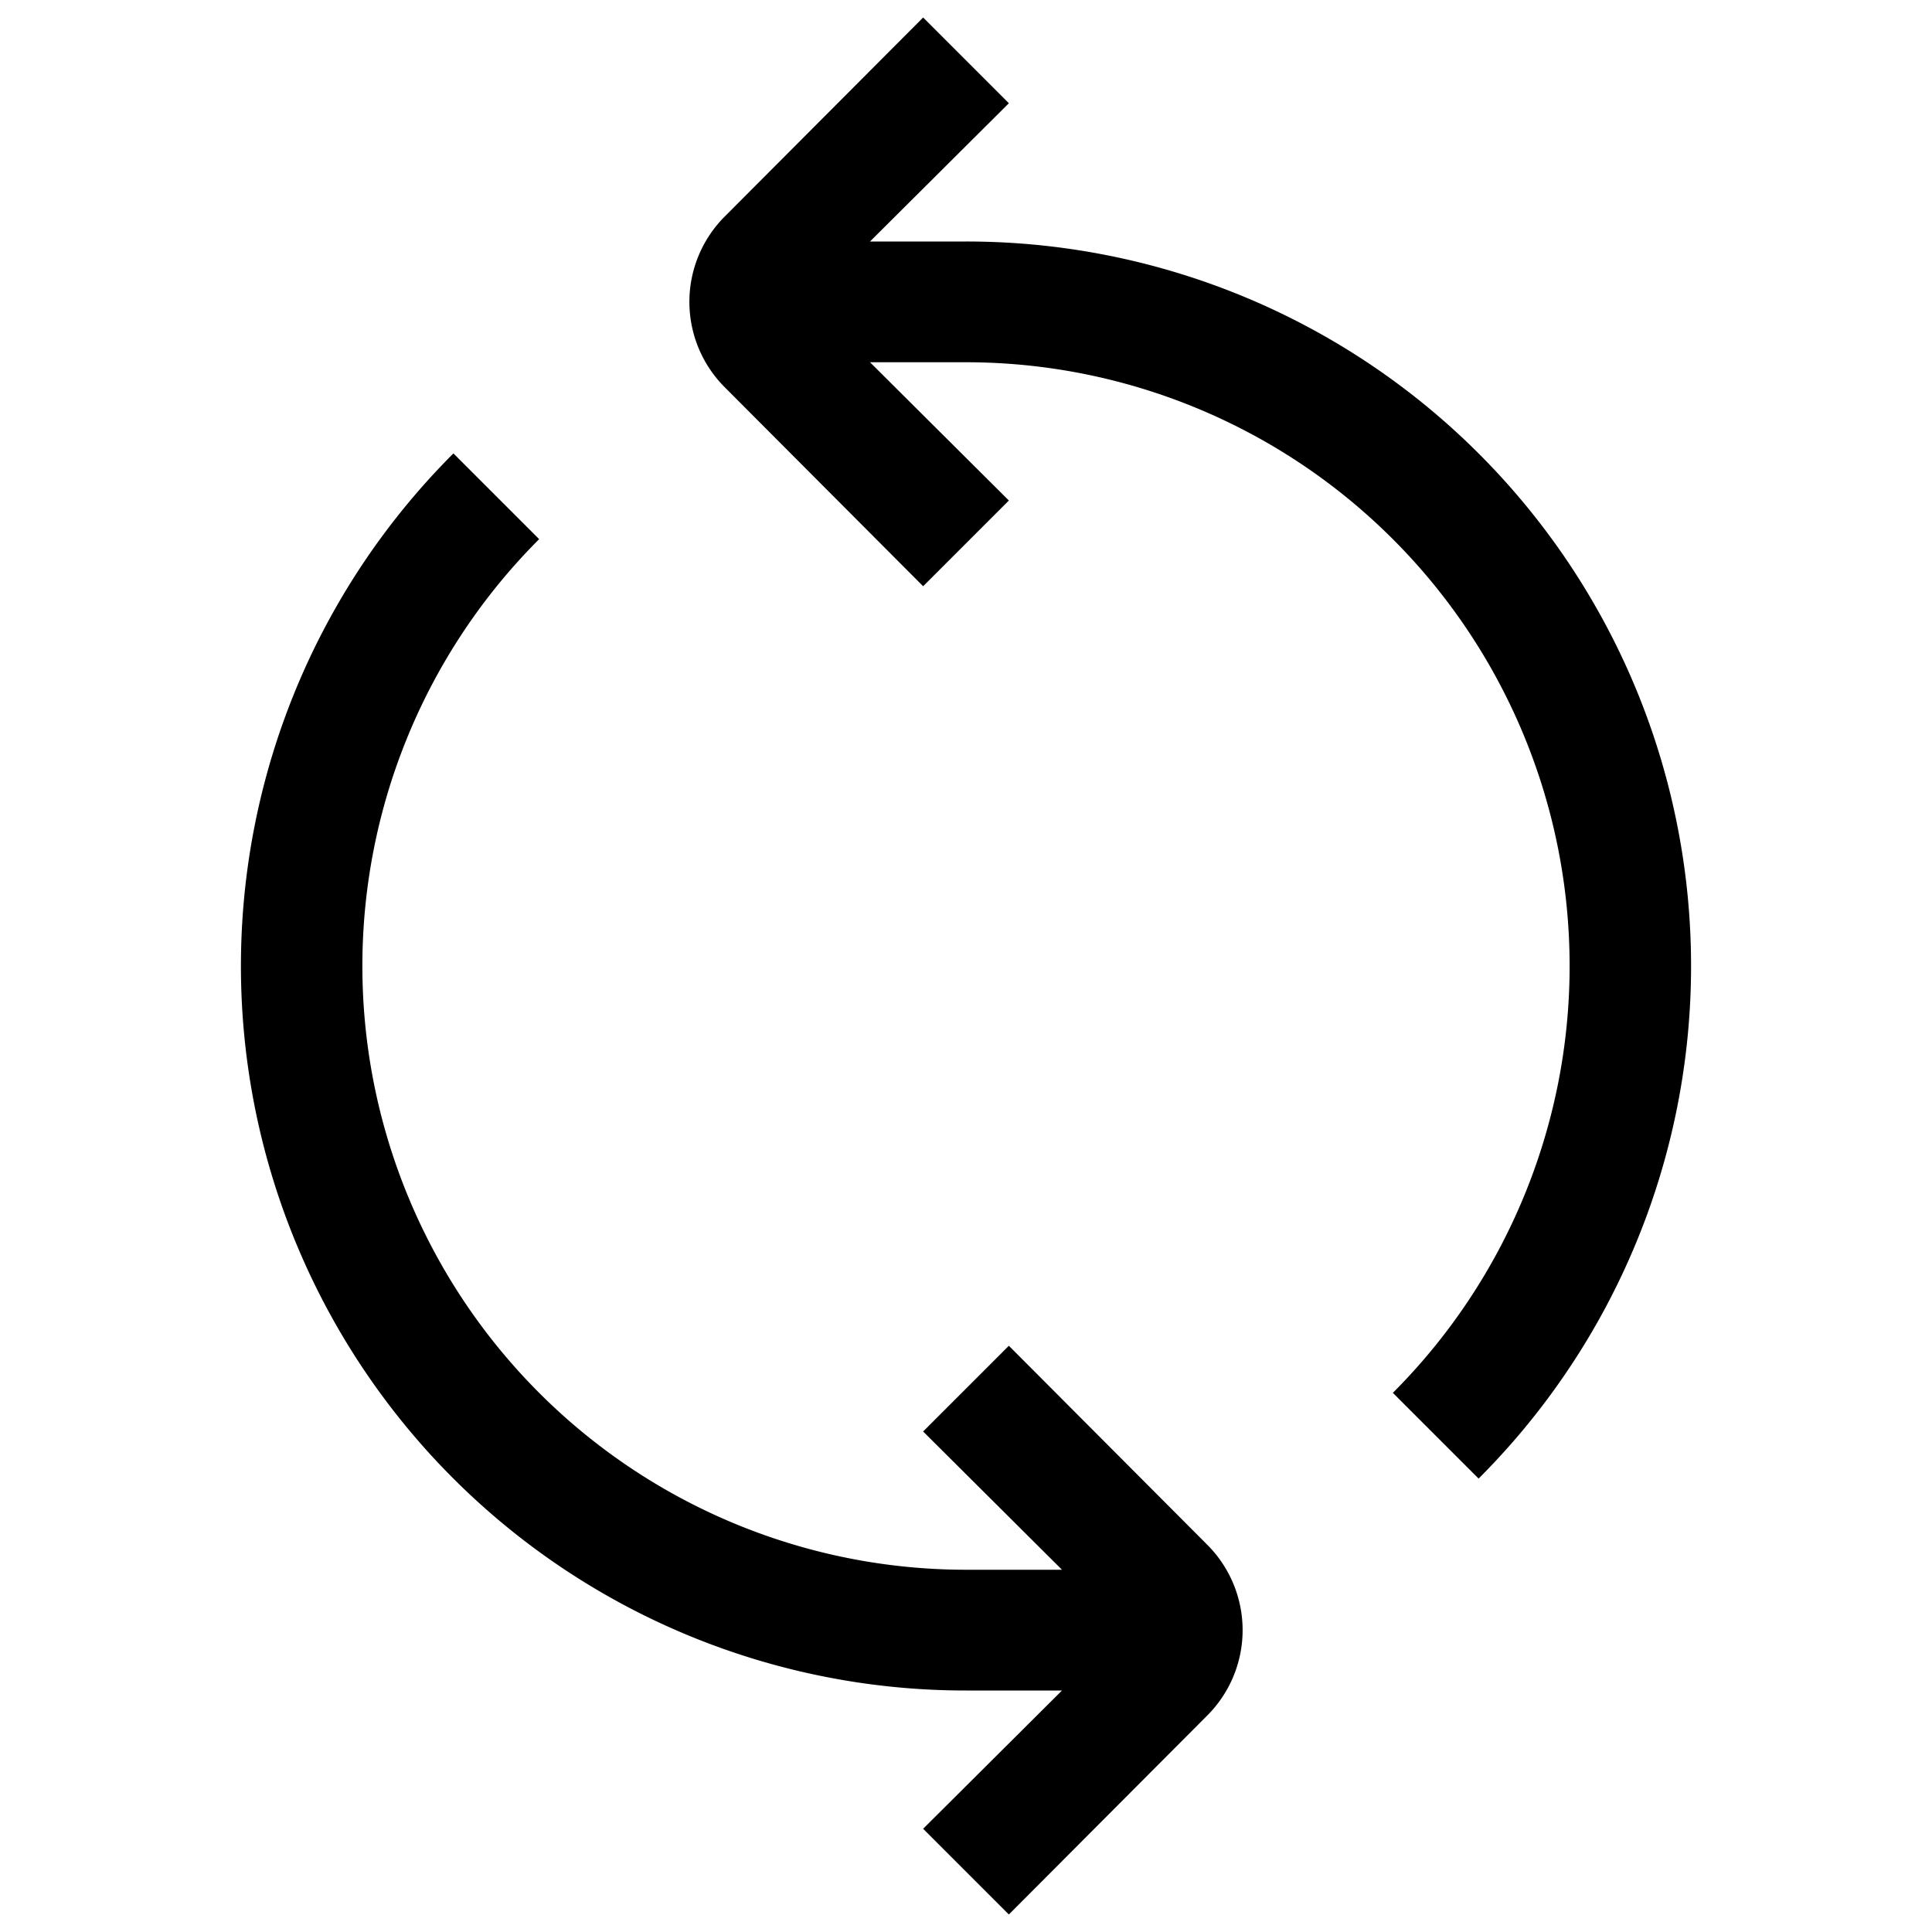
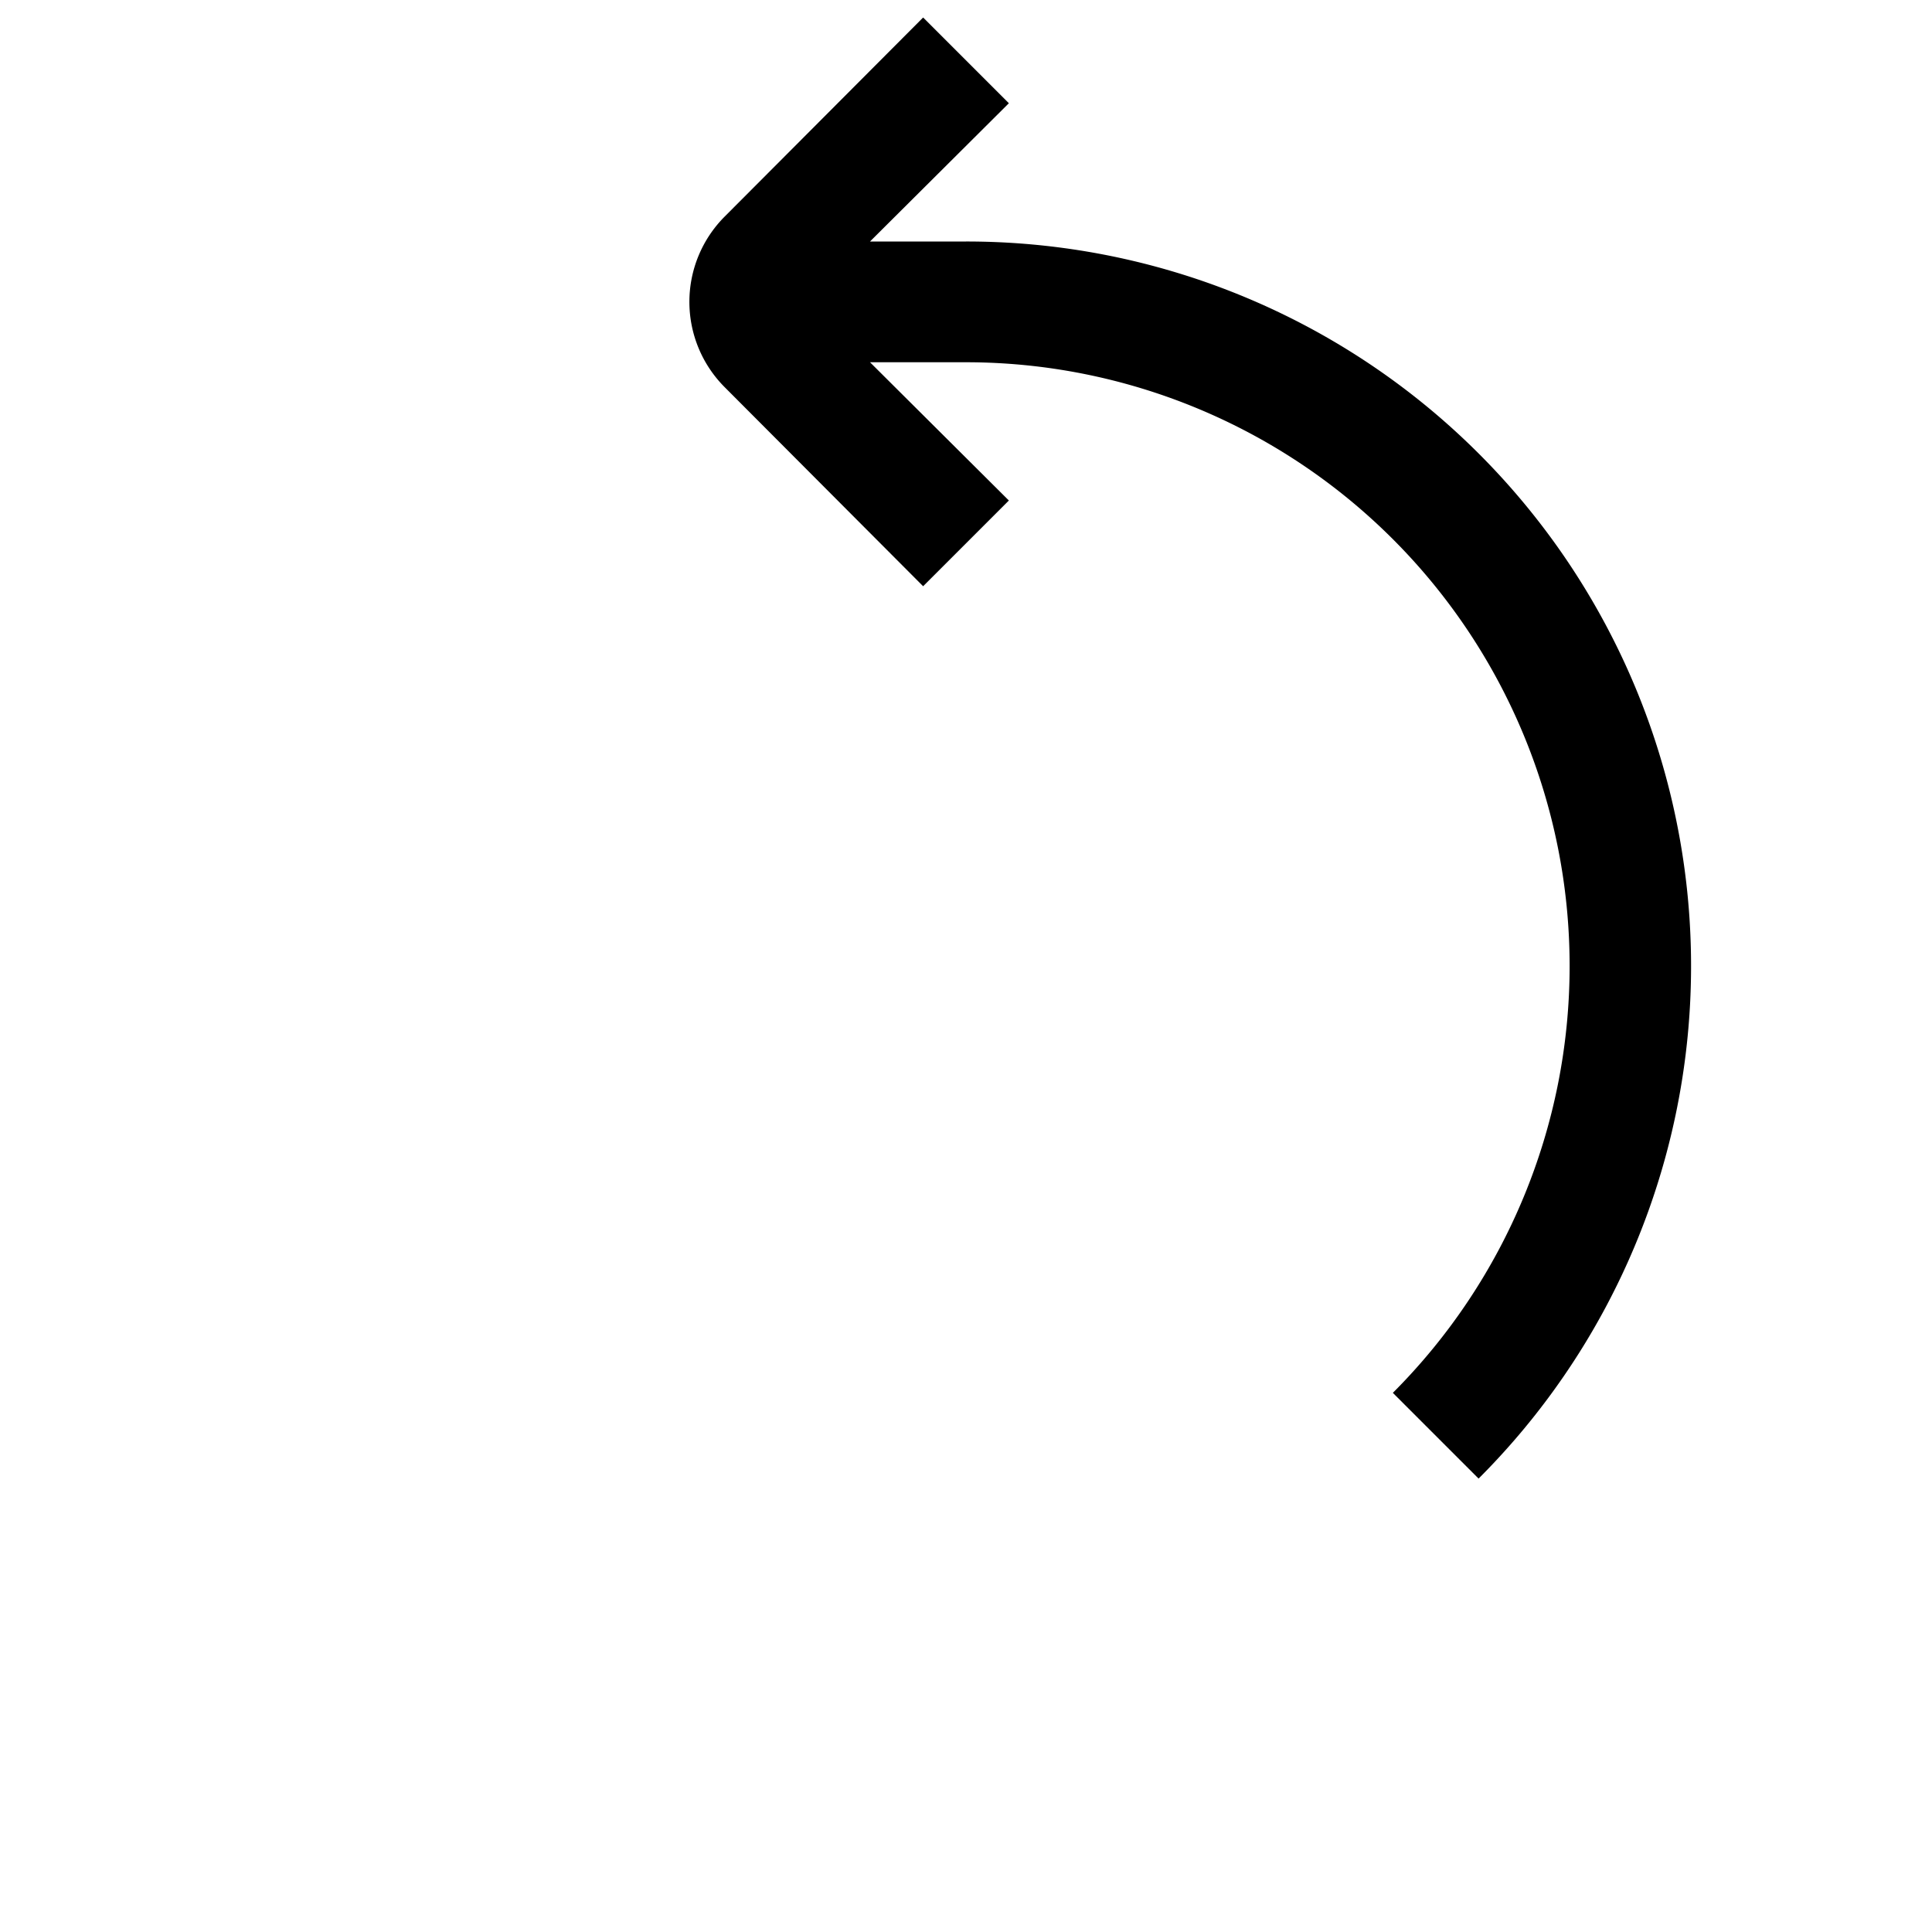
<svg xmlns="http://www.w3.org/2000/svg" fill="#000000" width="800px" height="800px" viewBox="0 0 32 32" id="Outlined">
  <title />
  <g id="Fill">
-     <path d="M16.71,22.29l-1.42,1.42L17.59,26H16A10,10,0,0,1,8.93,8.93L7.51,7.51A12,12,0,0,0,16,28h1.59l-2.3,2.29,1.42,1.42L20,28.41a2,2,0,0,0,0-2.82Z" />
    <path d="M16,4H14.41l2.3-2.29L15.29.29,12,3.59a2,2,0,0,0,0,2.82l3.29,3.3,1.42-1.42L14.41,6H16a10,10,0,0,1,7.07,17.07l1.42,1.42A12,12,0,0,0,16,4Z" />
  </g>
</svg>